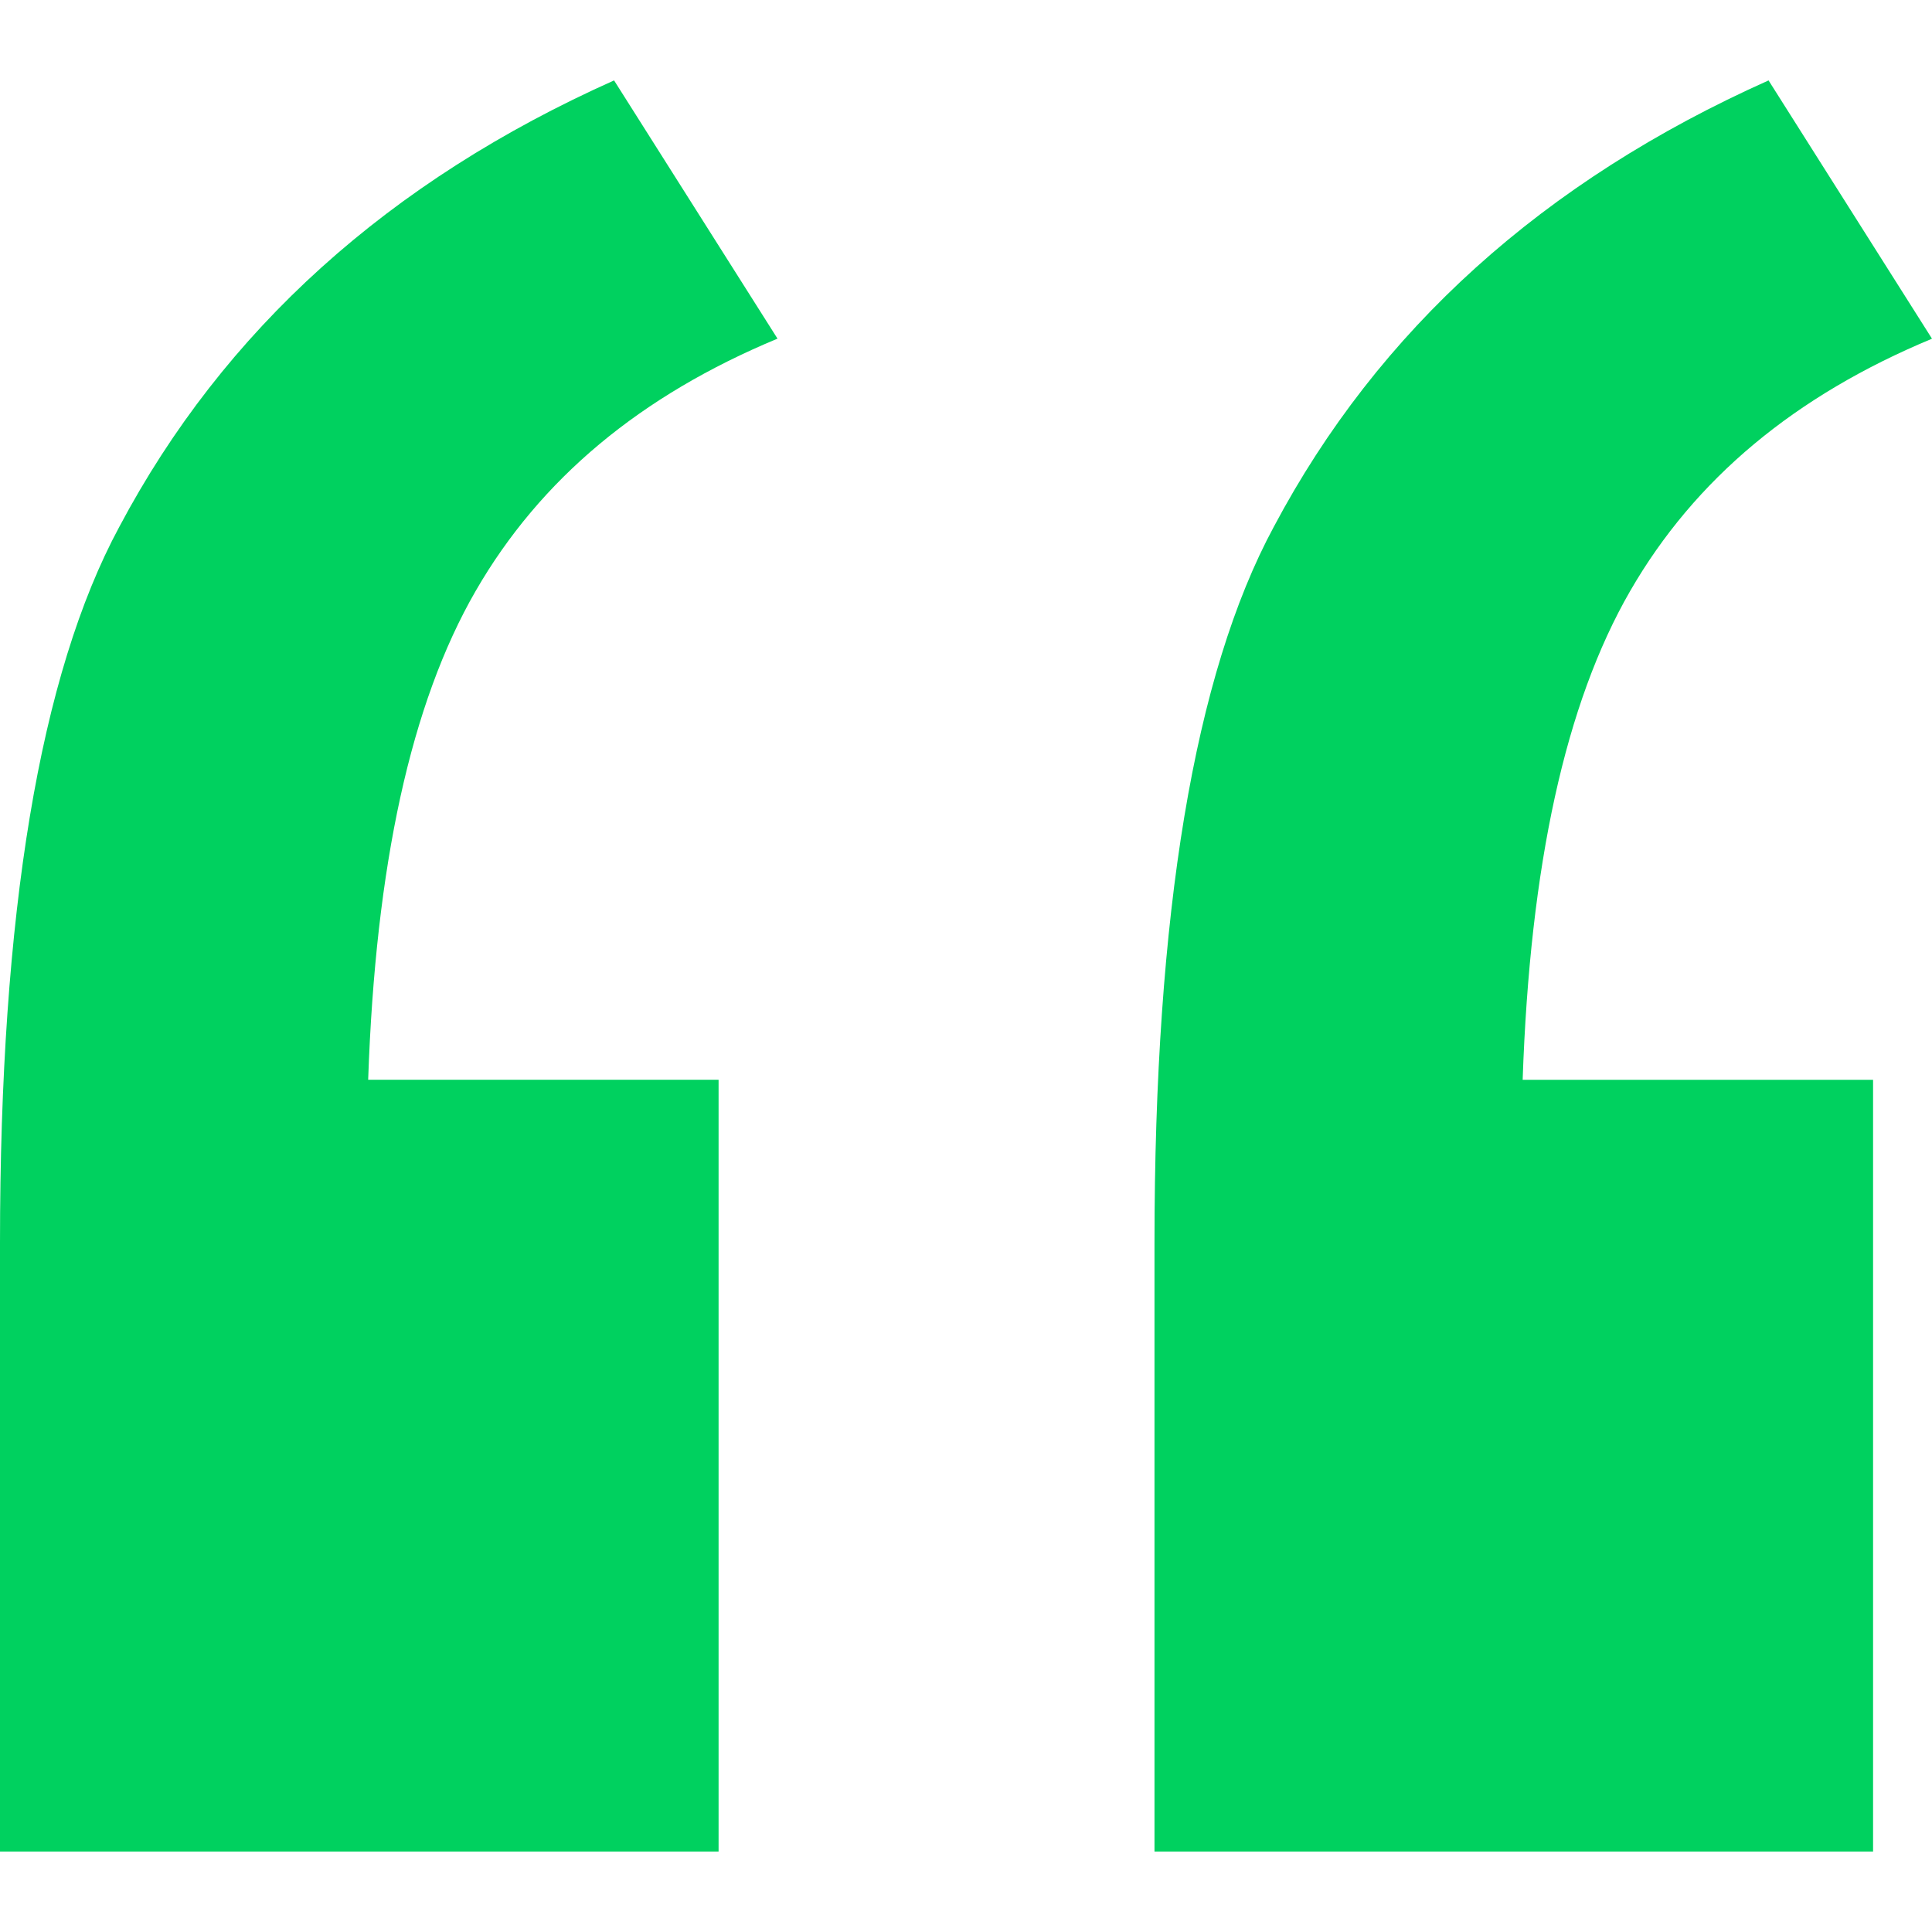
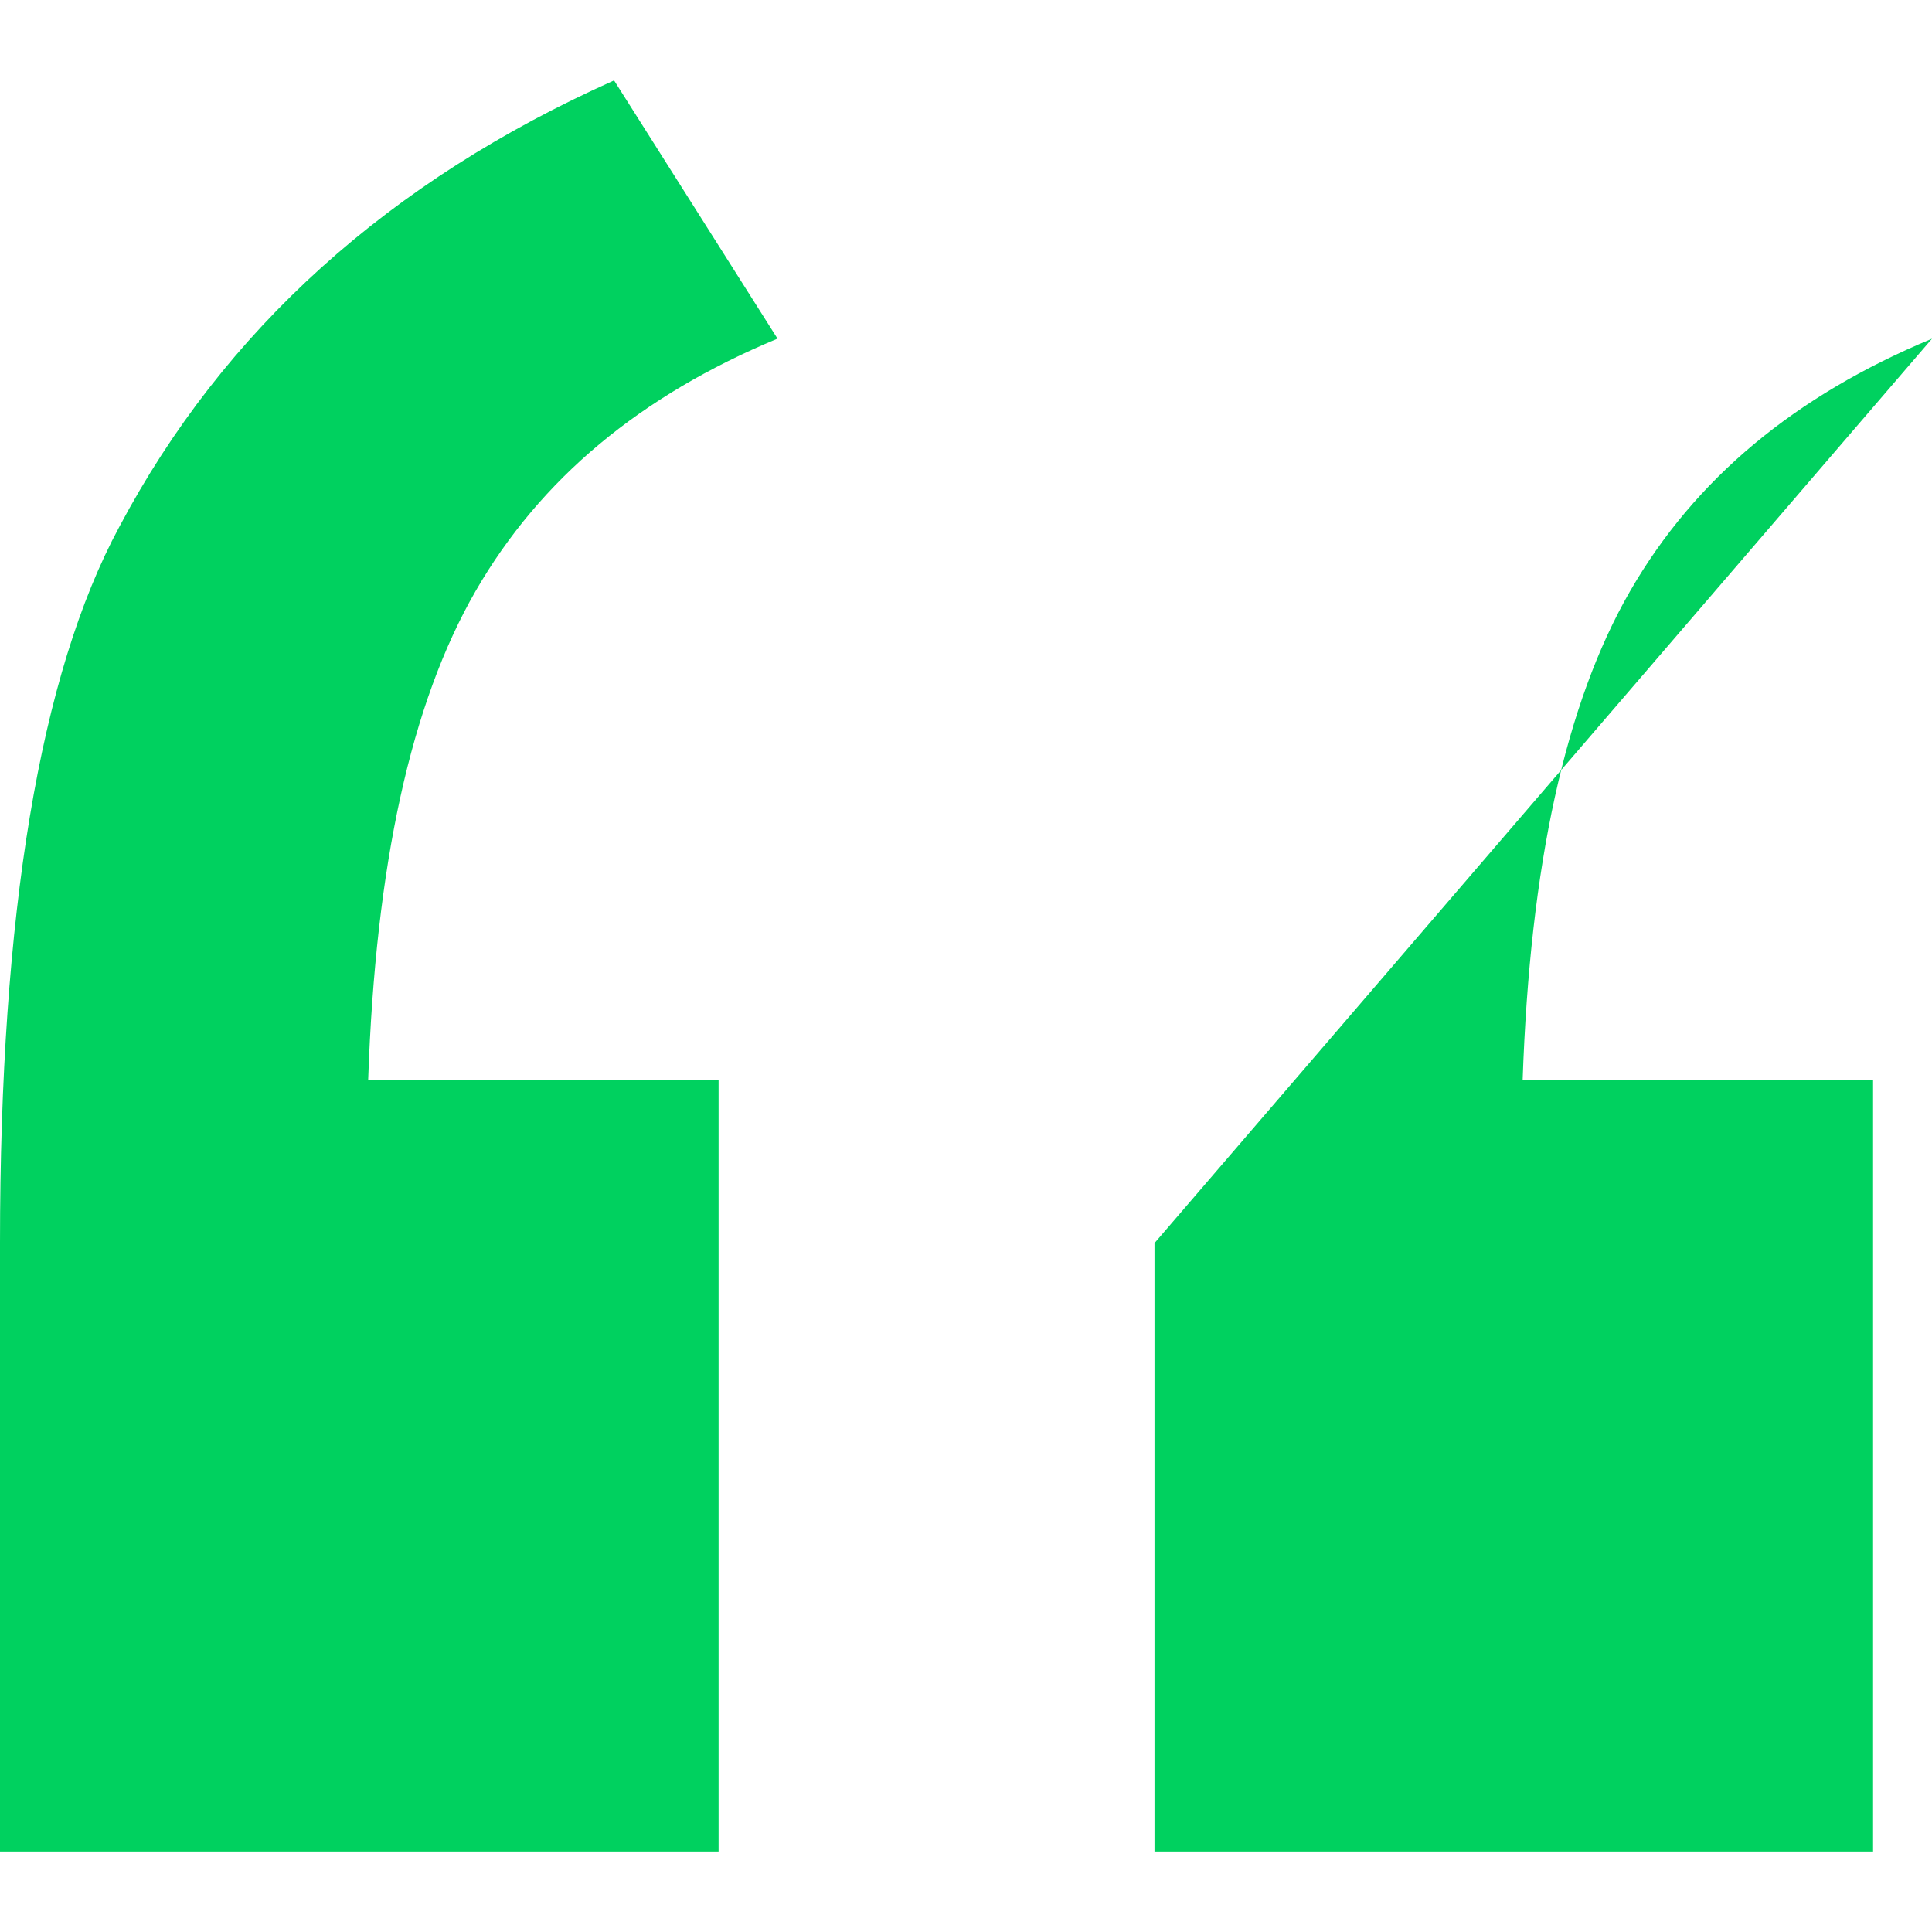
<svg xmlns="http://www.w3.org/2000/svg" width="32" height="32" fill="none">
-   <path d="M11.902 17.885v12.782H0V20.59c0-5.46.659-9.423 1.976-11.864 1.731-3.262 4.463-5.726 8.195-7.394l2.707 4.277c-2.268.943-3.927 2.32-5 4.18-1.073 1.86-1.658 4.543-1.78 8.095h5.804zm19.122 0v12.782H19.122V20.59c0-5.46.659-9.423 1.976-11.864 1.731-3.262 4.463-5.726 8.195-7.394L32 5.61c-2.268.943-3.927 2.32-5 4.18-1.073 1.86-1.659 4.543-1.78 8.095h5.804z" fill="#00D15F" />
+   <path d="M11.902 17.885v12.782H0V20.59c0-5.46.659-9.423 1.976-11.864 1.731-3.262 4.463-5.726 8.195-7.394l2.707 4.277c-2.268.943-3.927 2.32-5 4.18-1.073 1.86-1.658 4.543-1.78 8.095h5.804zm19.122 0v12.782H19.122V20.59L32 5.61c-2.268.943-3.927 2.32-5 4.18-1.073 1.86-1.659 4.543-1.78 8.095h5.804z" fill="#00D15F" />
</svg>